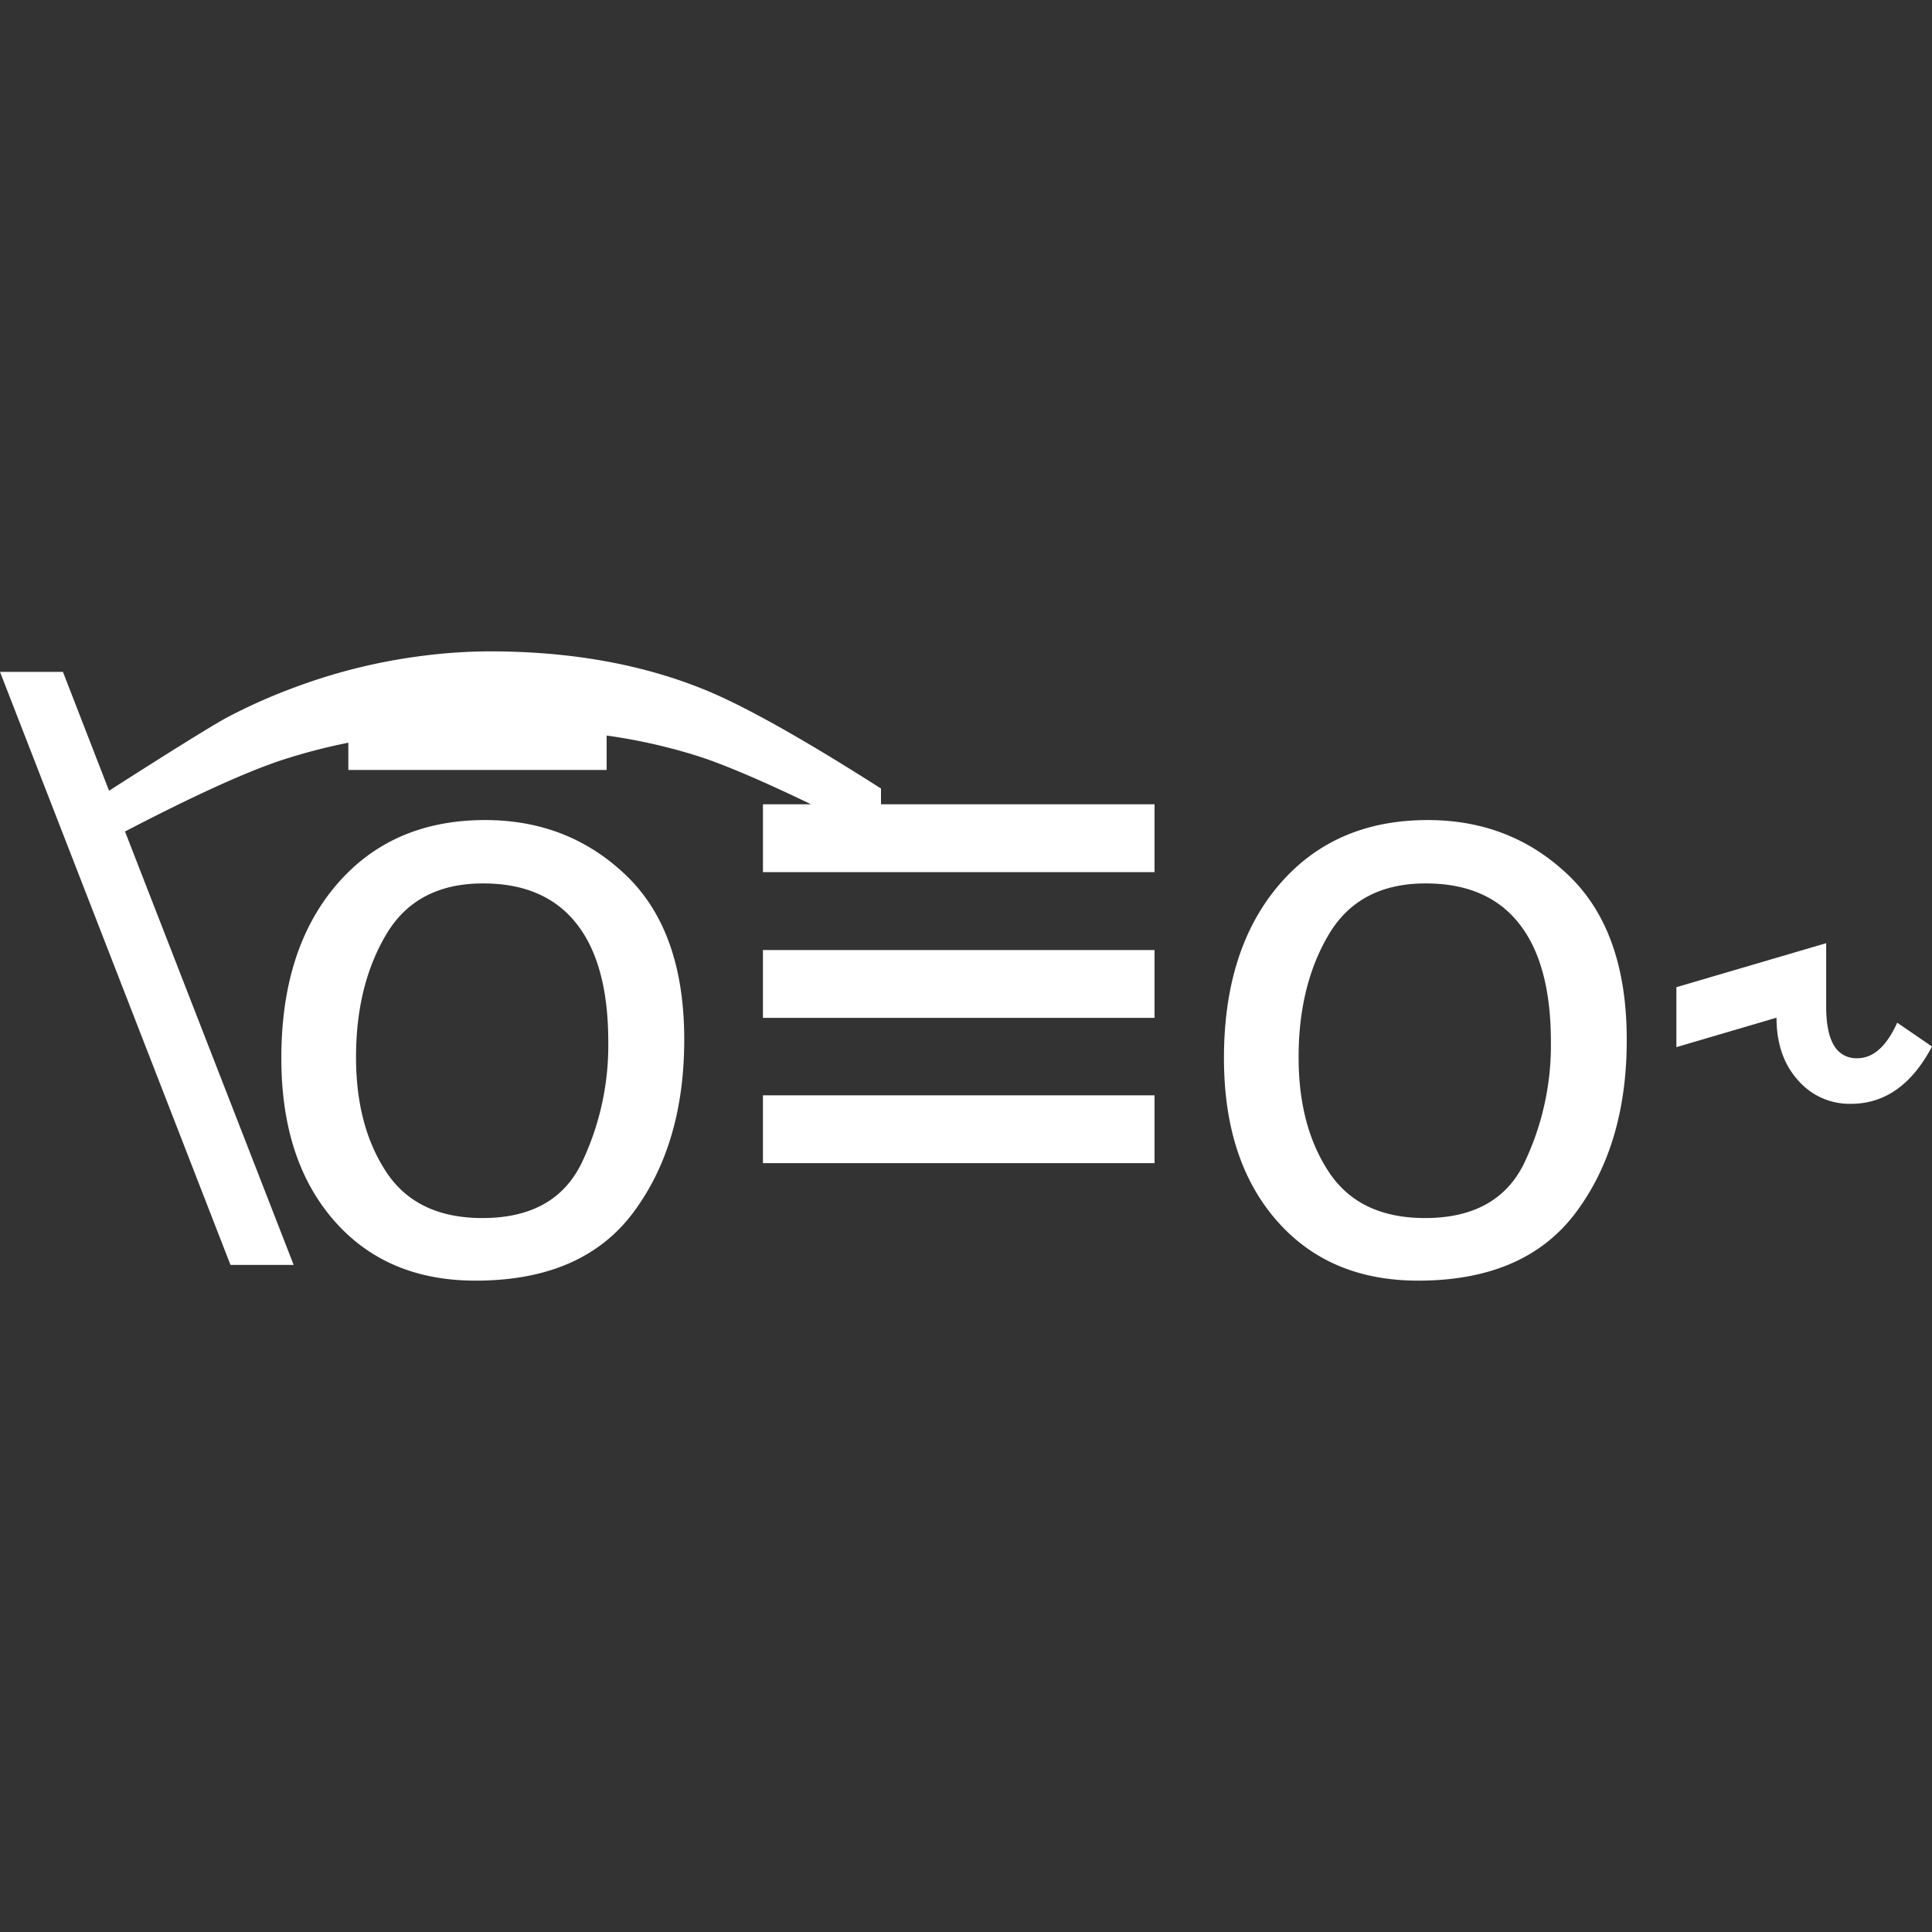
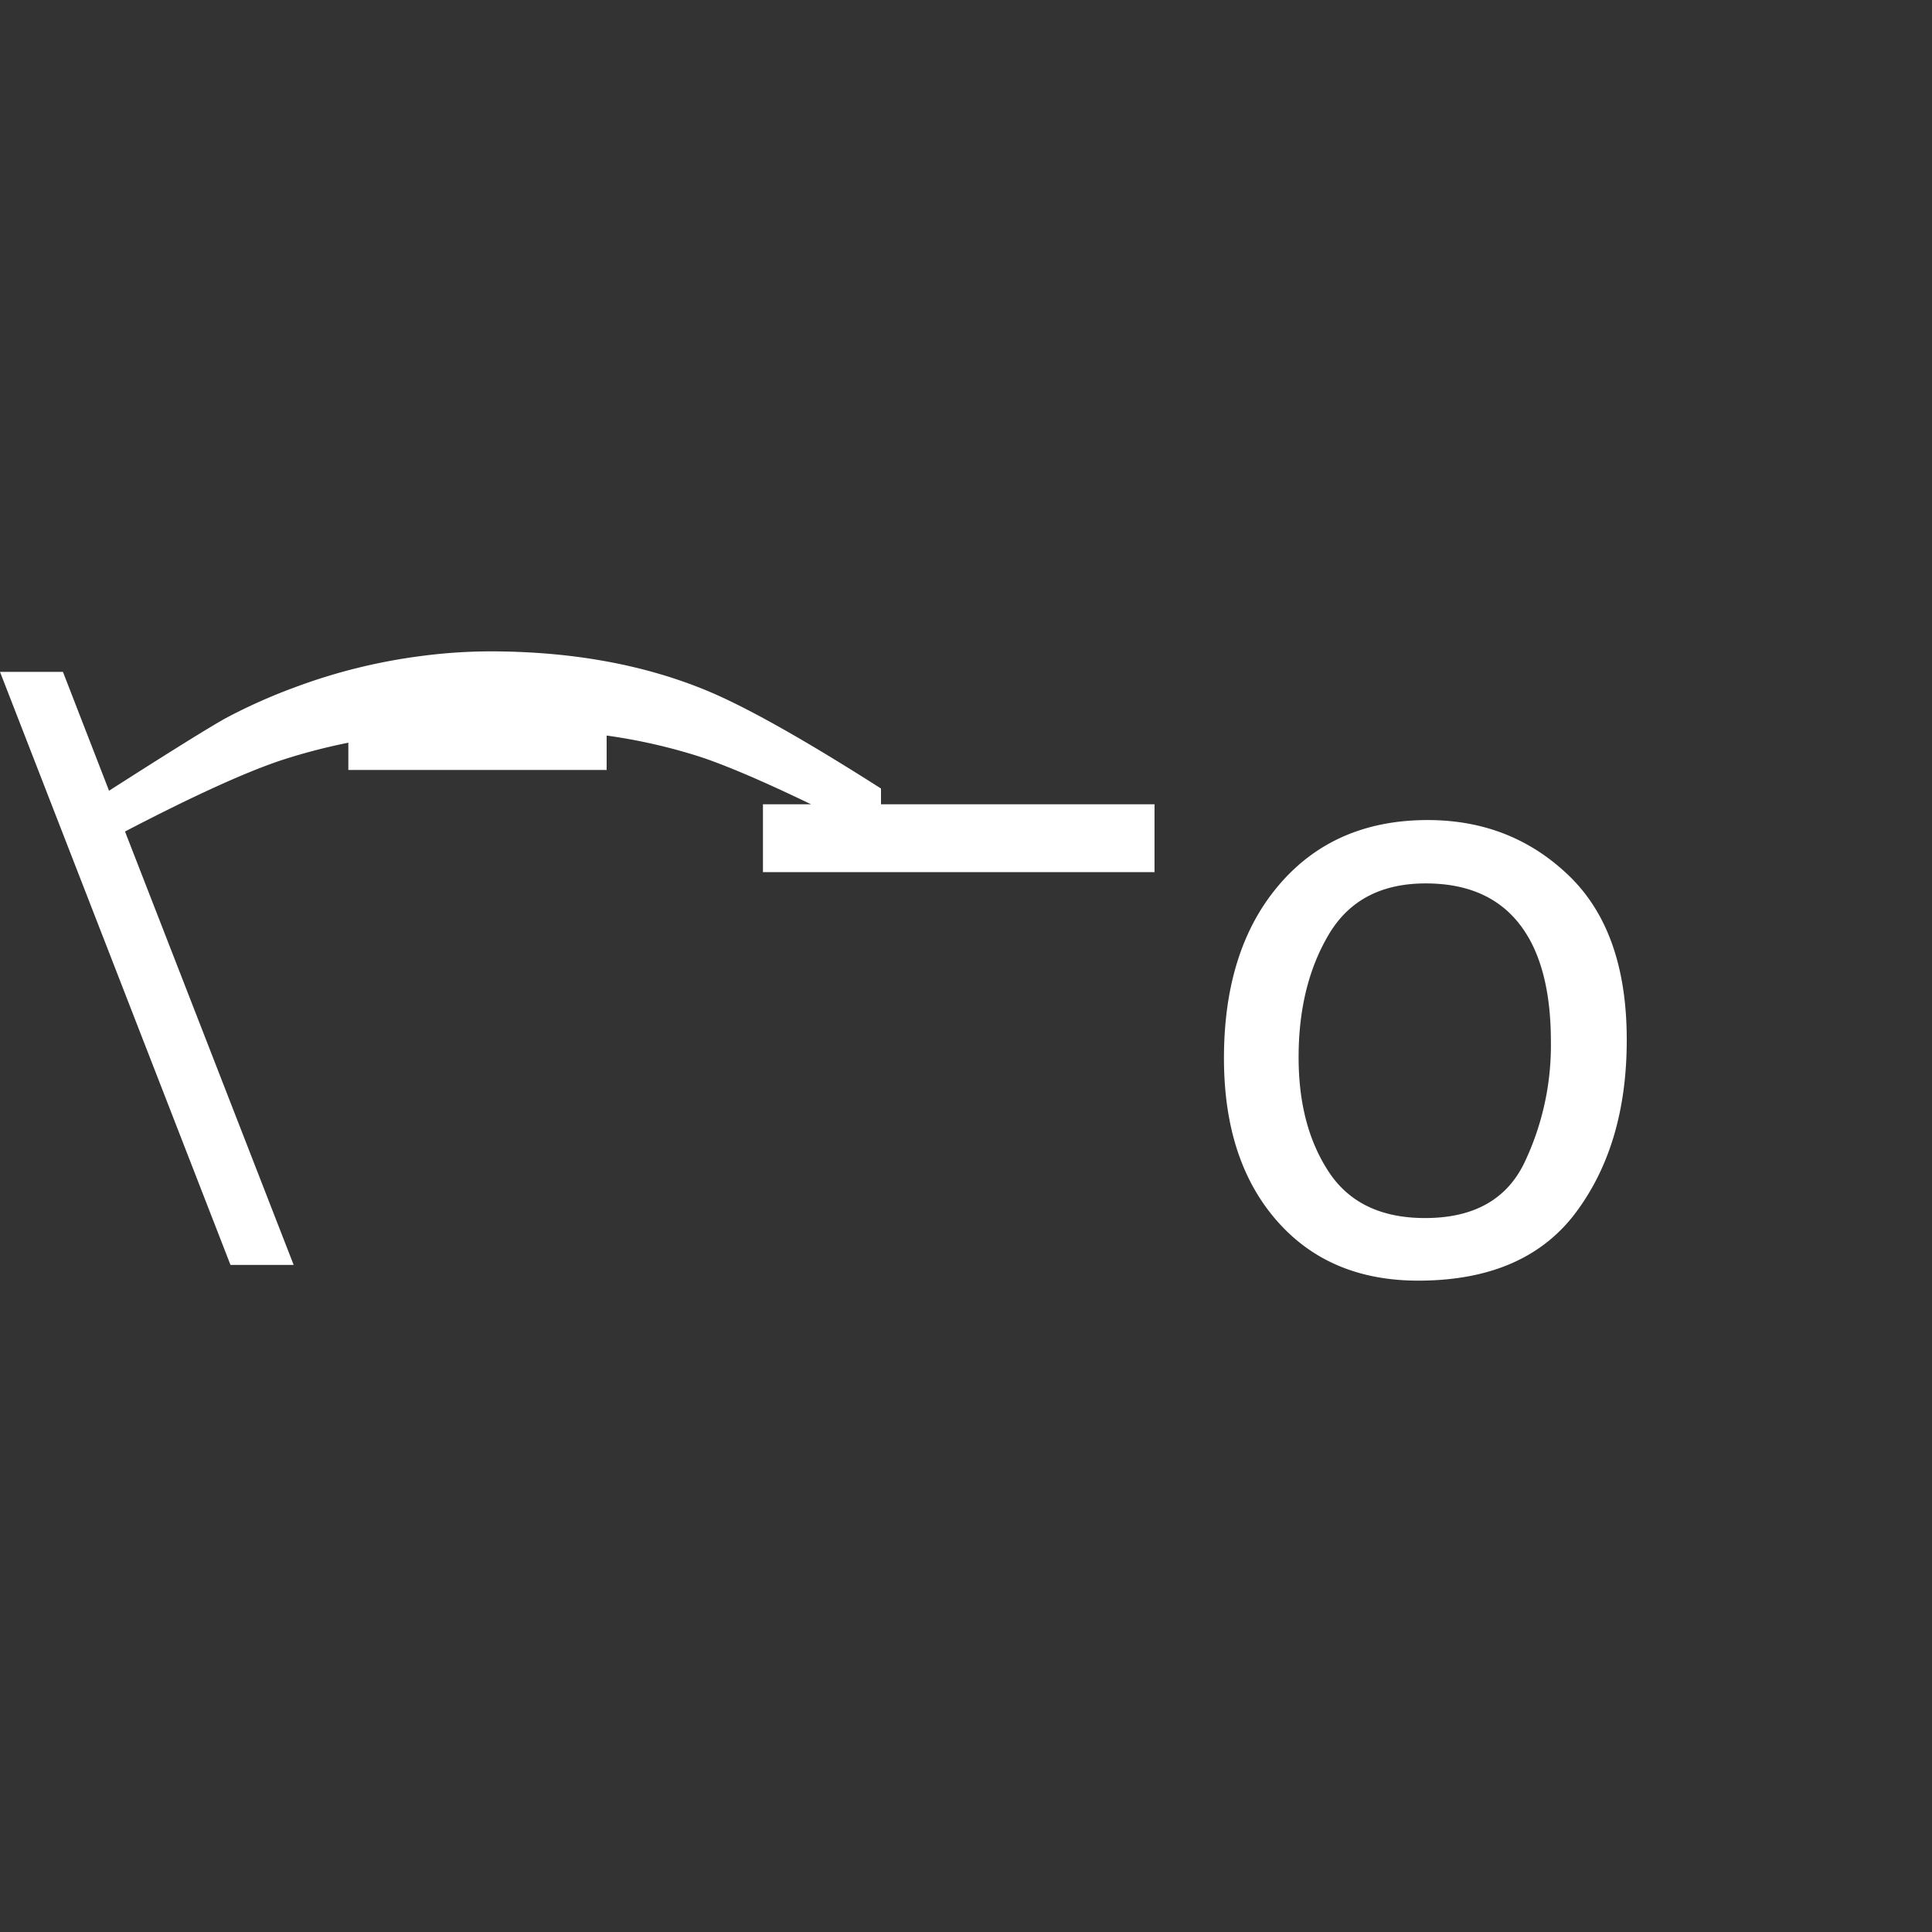
<svg xmlns="http://www.w3.org/2000/svg" id="Layer_1" data-name="Layer 1" viewBox="0 0 500 500">
  <rect x="0" y="0" width="500" height="500" fill="#333333" stroke="none" />
  <defs>
    <style>.cls-1{fill:#fff;}</style>
  </defs>
-   <path class="cls-1" d="M125.57,212.23q-24.13,0-38.45,16.71T72.81,273.87q0,26.33,13.58,41.94t36.67,15.62q27.69,0,40.85-17.66t13.17-44.71q0-28-14.94-42.41T125.57,212.23Zm24.91,88.85q-6.94,14.16-25.64,14.15-17,0-24.86-11.9t-7.84-29.78q0-18.58,7.84-31.76t25.07-13.16q19.42,0,27.37,15.46,5,9.82,5,25.49A70.43,70.43,0,0,1,150.48,301.08Z" />
-   <rect class="cls-1" x="197.45" y="245.87" width="101.34" height="17.55" />
-   <rect class="cls-1" x="197.45" y="283.47" width="101.34" height="17.55" />
  <path class="cls-1" d="M369.51,212.23q-24.13,0-38.44,16.71t-14.31,44.93q0,26.33,13.58,41.94T367,331.43q27.67,0,40.85-17.66T421,269.06q0-28-14.94-42.41T369.51,212.23Zm24.92,88.85q-6.94,14.16-25.64,14.15-17,0-24.87-11.9t-7.84-29.78q0-18.58,7.84-31.76T369,228.63q19.44,0,27.37,15.46,5,9.82,5,25.49A70.57,70.57,0,0,1,394.43,301.08Z" />
-   <path class="cls-1" d="M480.67,273.87a6.58,6.58,0,0,1-6.06-3.35q-2-3.33-2-10.13v-16.3l-38.76,11.39V271l25.91-7.62q0,9.93,5.48,16.09A17.63,17.63,0,0,0,479,285.67q13.17,0,21-14.83l-9-6.17Q486.84,273.87,480.67,273.87Z" />
  <path class="cls-1" d="M228,204.07q-30.67-19.57-46.07-25.75-24.19-9.75-55.19-9.75a138.4,138.4,0,0,0-17.38,1.16,146.78,146.78,0,0,0-33.09,8.16,143.32,143.32,0,0,0-17.91,8q-6.54,3.65-30.14,18.75L16.29,173.88H0L59.65,327.36H76L32.35,215.19c17.16-8.93,30.67-15.14,40.16-18.34a152.5,152.5,0,0,1,17.64-4.64v7.06H157v-8.91a144.51,144.51,0,0,1,24,5.44c6.91,2.26,16.68,6.46,28.9,12.35H197.45V225.7H298.79V208.15H228Z" />
</svg>